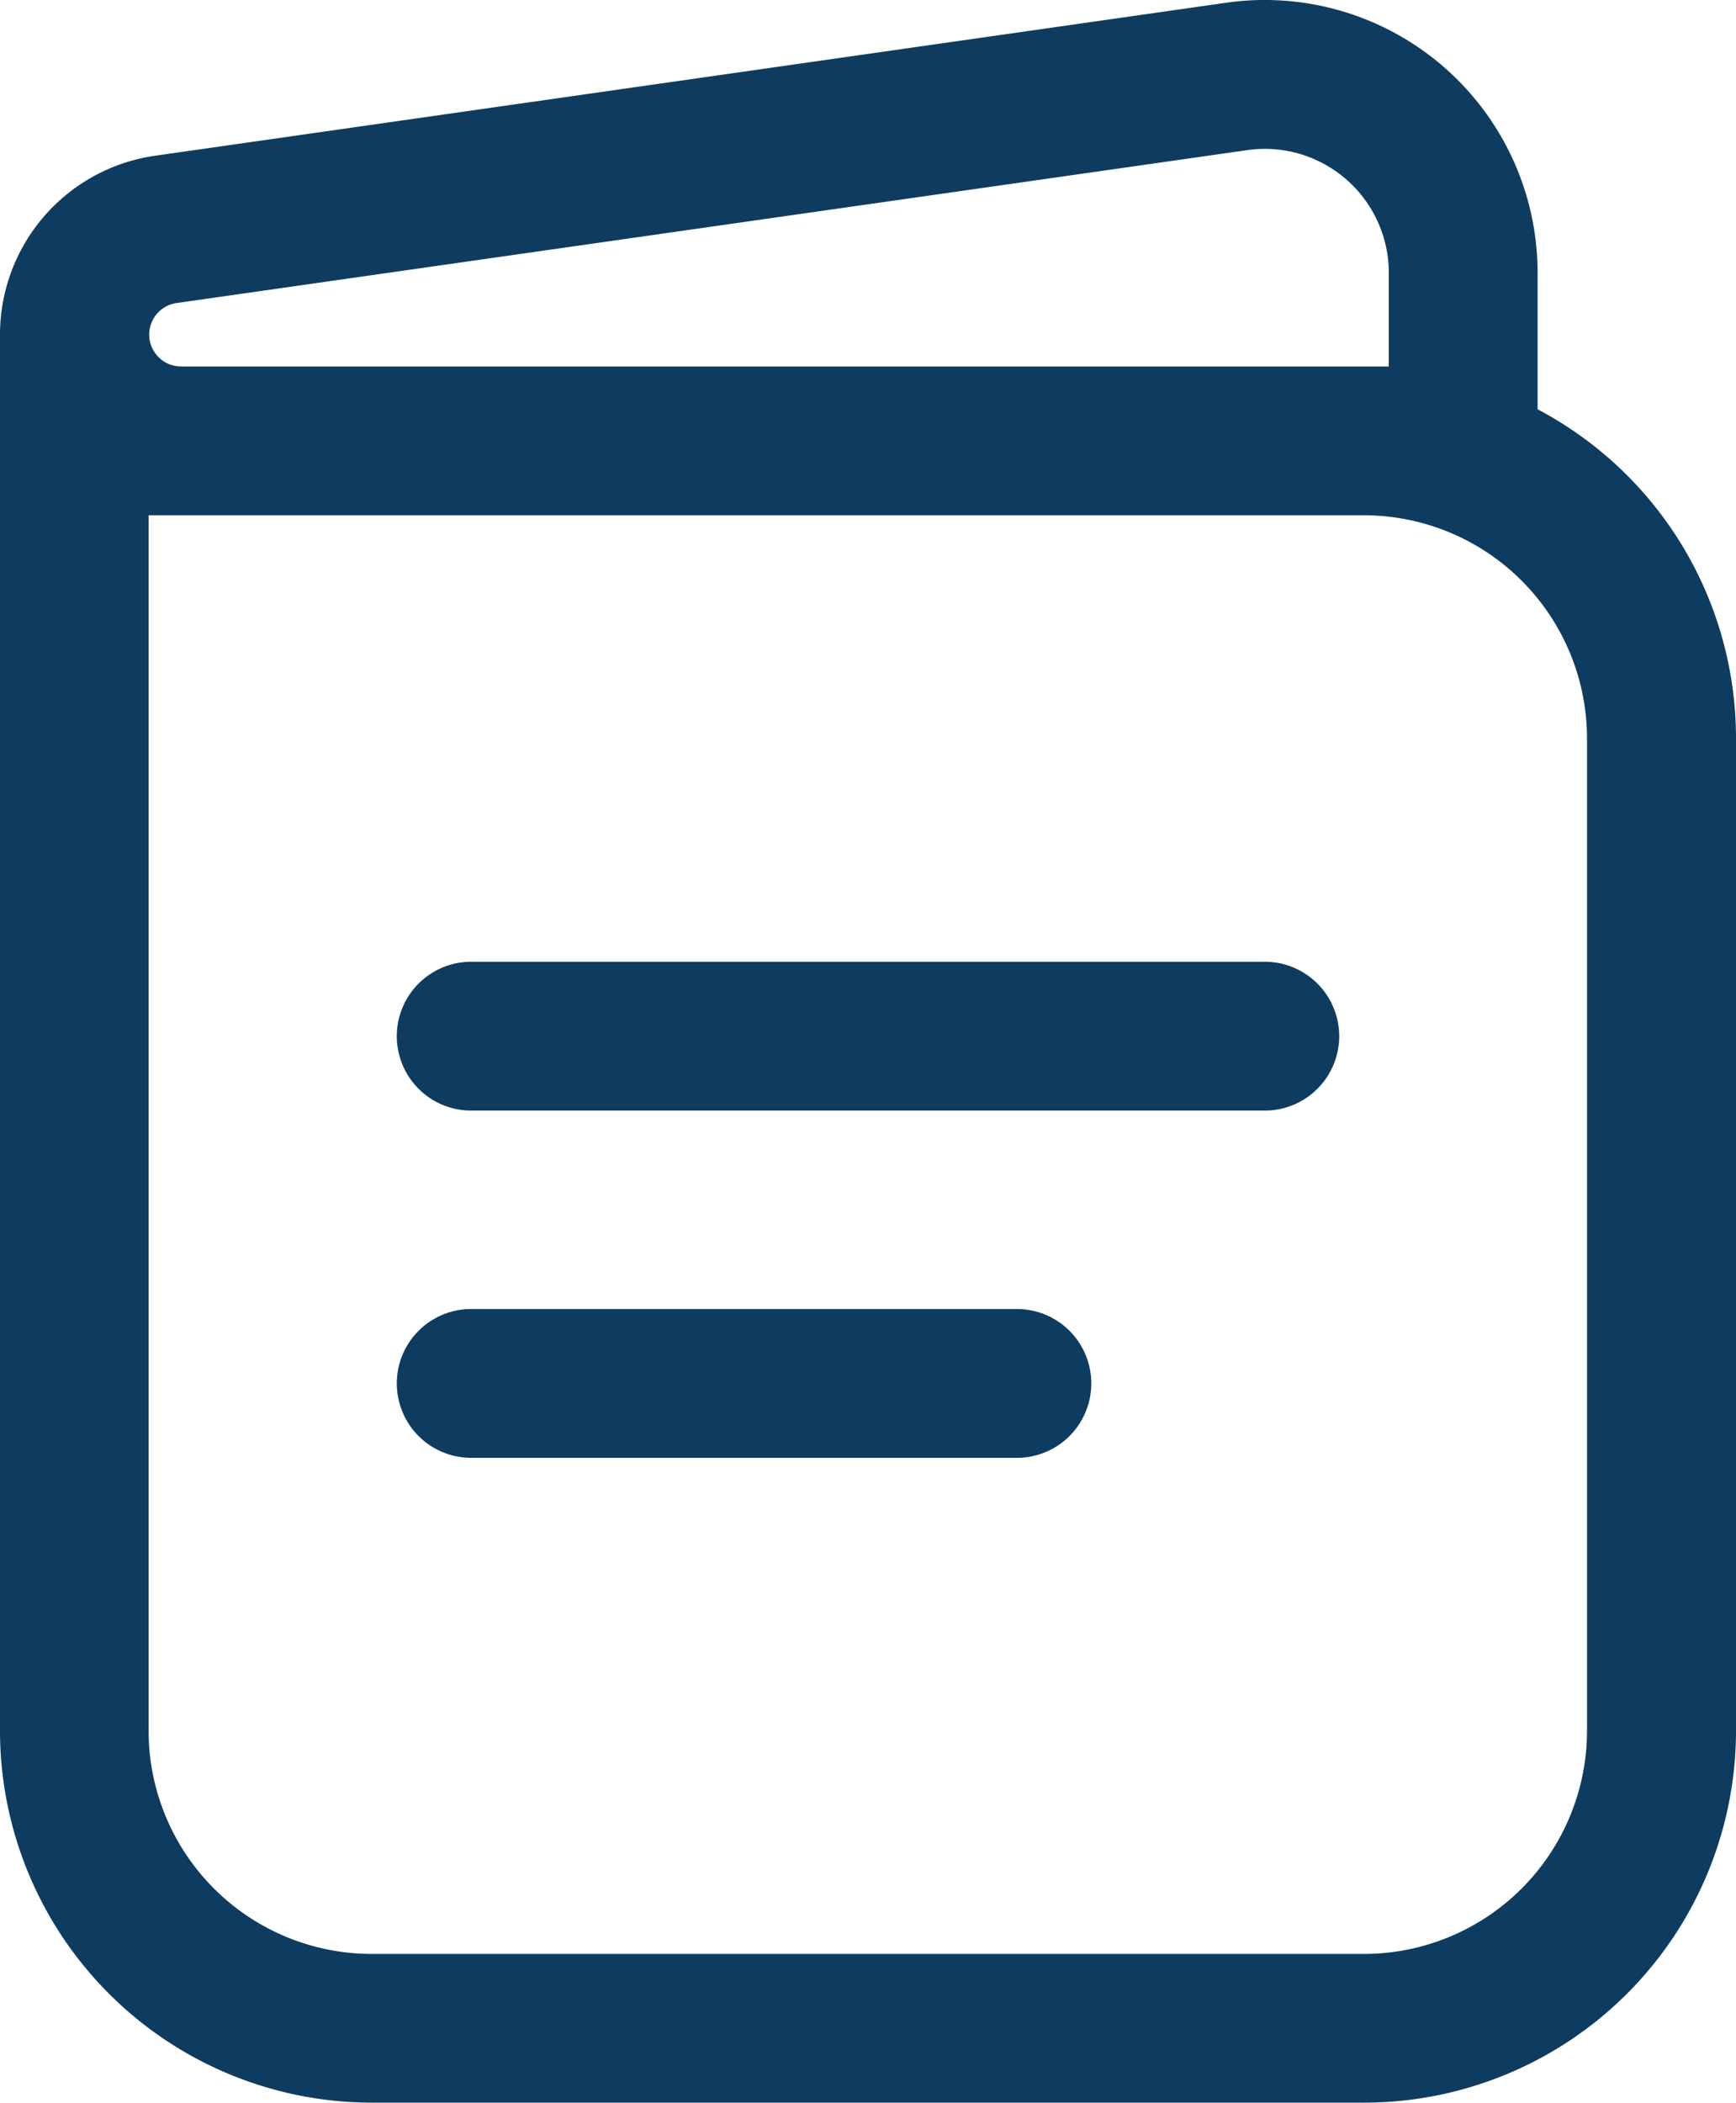
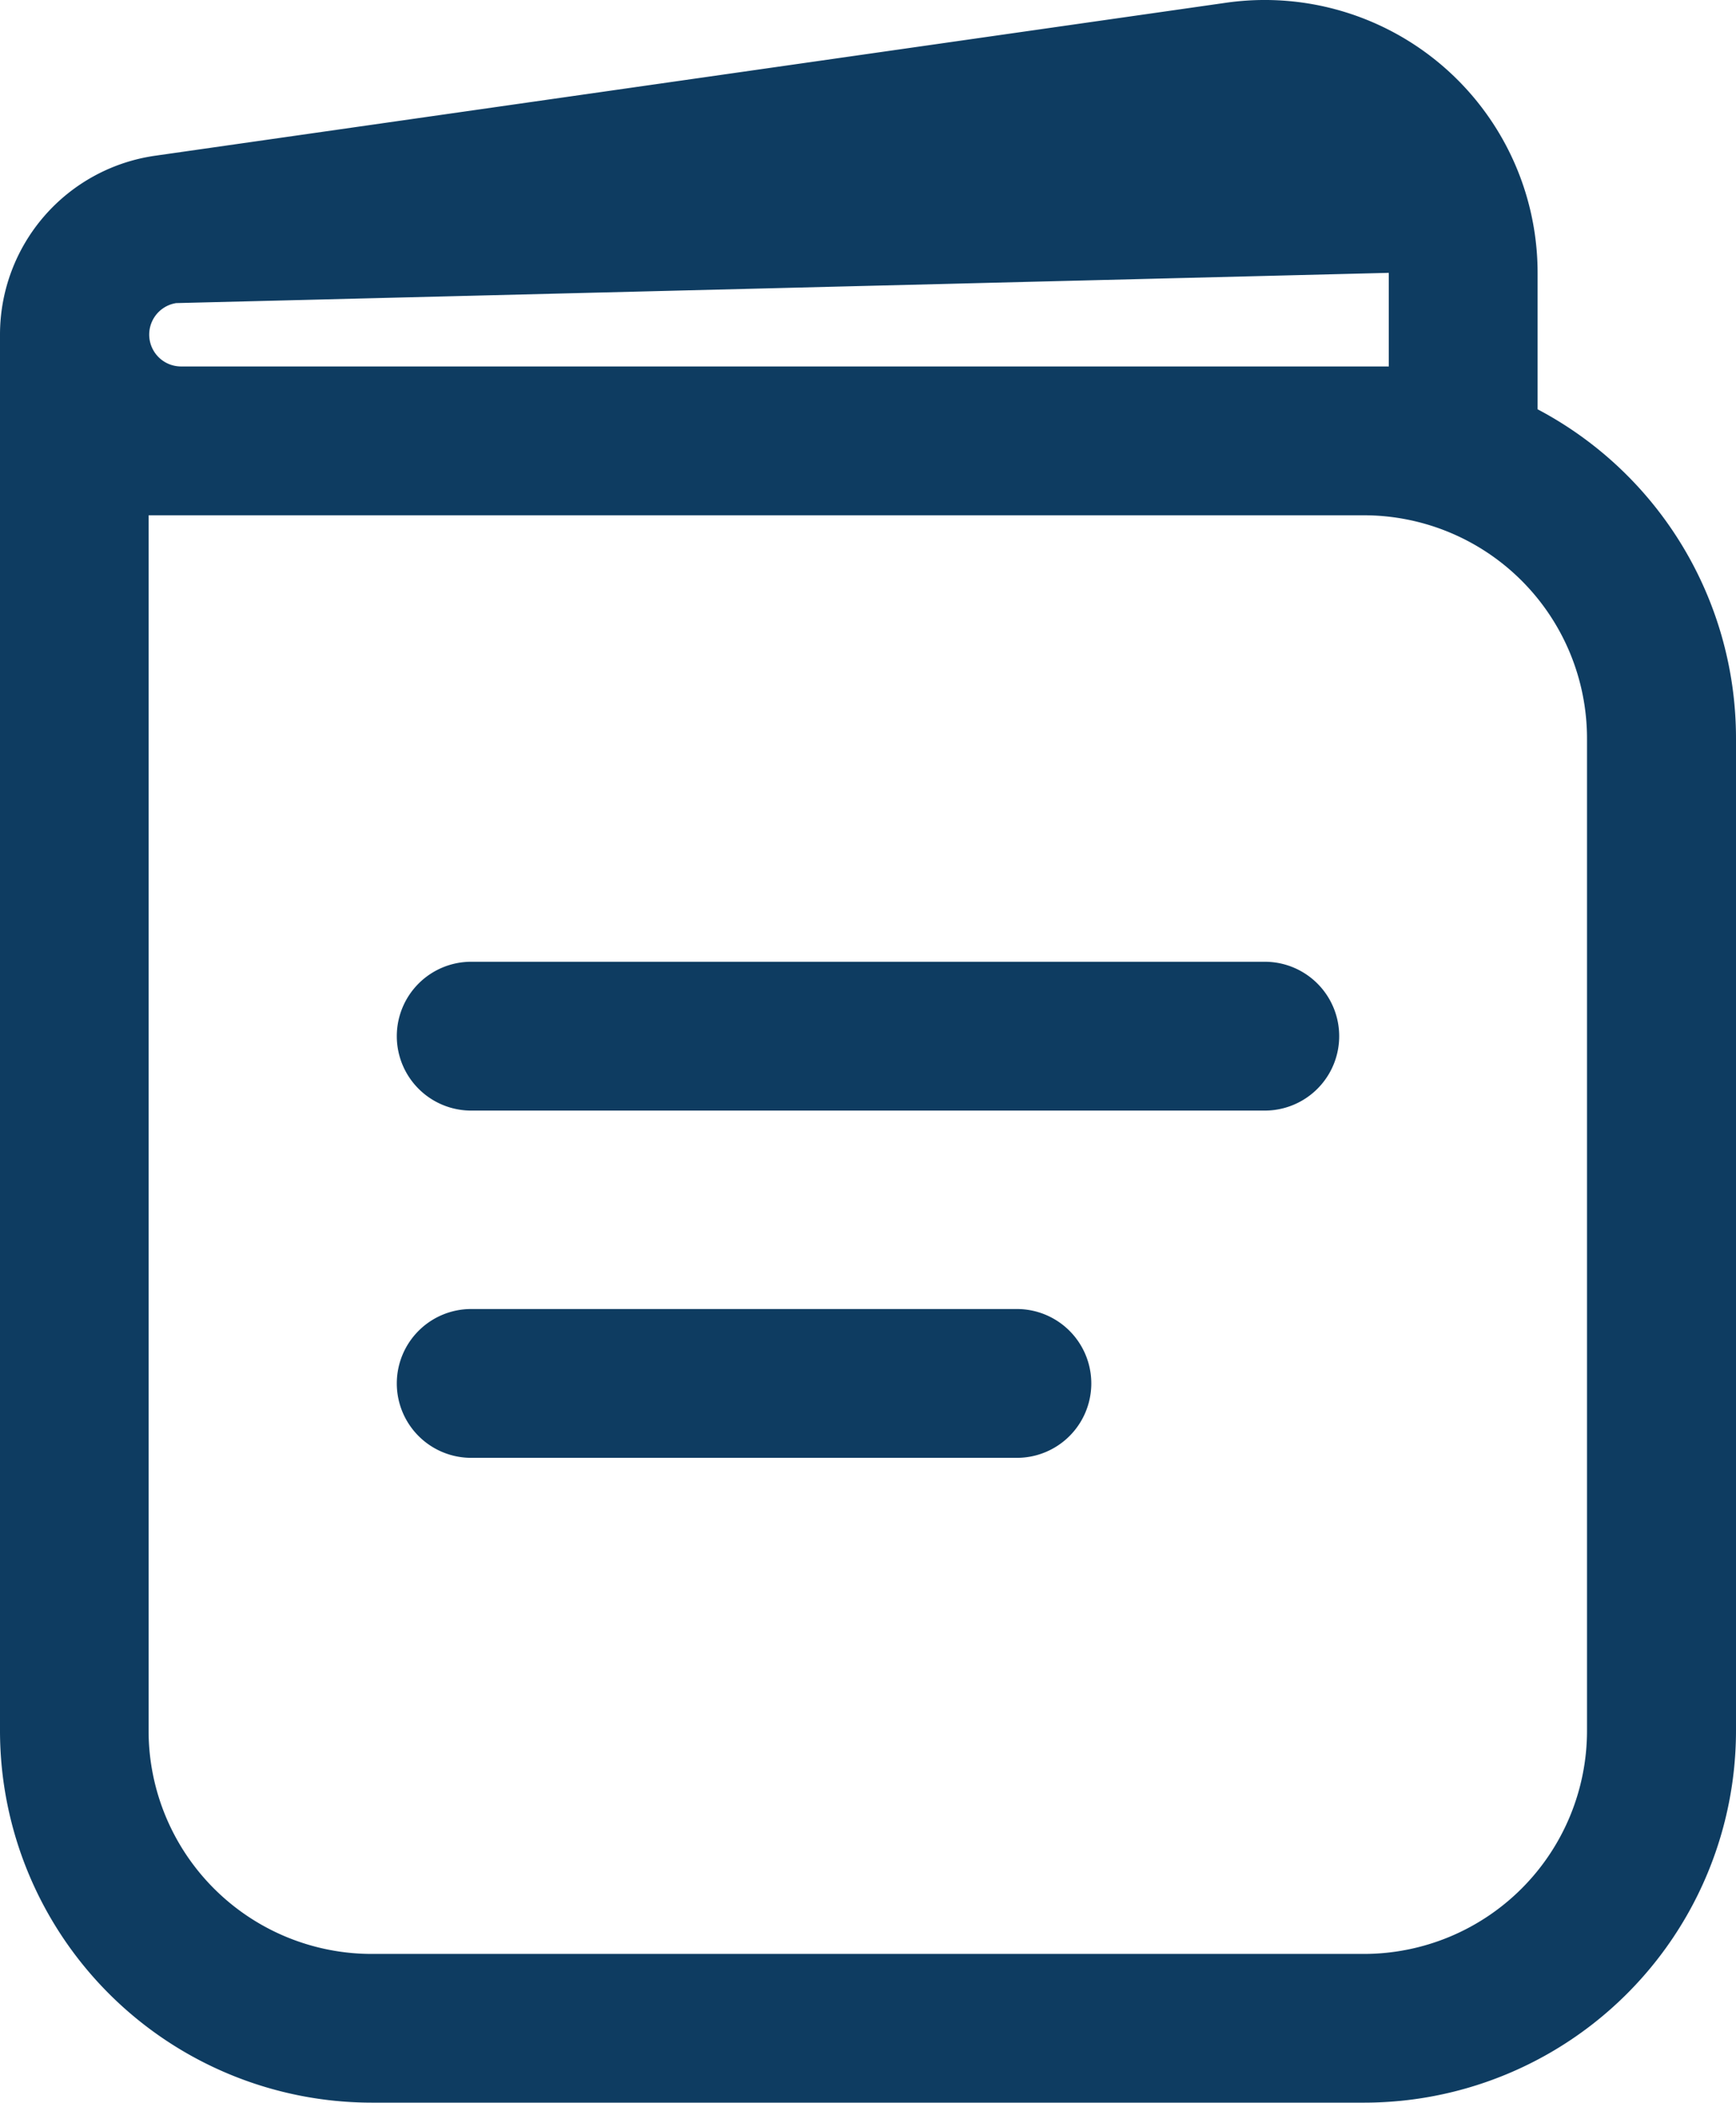
<svg xmlns="http://www.w3.org/2000/svg" width="35.63" height="43.148" viewBox="0 0 35.63 43.148">
-   <path id="how-we-icon7" d="M28.417,1.613a5.6,5.6,0,0,1,6.391,5.543v2.8A7.634,7.634,0,0,1,38.88,16.71V37.07a7.635,7.635,0,0,1-7.635,7.635H10.885A7.635,7.635,0,0,1,3.25,37.072V8.423a3.708,3.708,0,0,1,3.182-3.67ZM6.3,12.131V37.072a4.581,4.581,0,0,0,4.581,4.581h20.36a4.581,4.581,0,0,0,4.581-4.581V16.712a4.581,4.581,0,0,0-4.581-4.581Zm.654-3.054h24.8V7.156a2.545,2.545,0,0,0-2.9-2.519L6.865,7.777a.654.654,0,0,0,.092,1.3Zm4.44,13.743a1.527,1.527,0,0,1,1.527-1.527H29.209a1.527,1.527,0,1,1,0,3.054H12.921a1.527,1.527,0,0,1-1.527-1.527Zm0,7.126a1.527,1.527,0,0,1,1.527-1.527h11.2a1.527,1.527,0,0,1,0,3.054h-11.2a1.527,1.527,0,0,1-1.527-1.527Z" transform="translate(-3.25 -1.557)" fill="#0e3c61" fill-rule="evenodd" />
+   <path id="how-we-icon7" d="M28.417,1.613a5.6,5.6,0,0,1,6.391,5.543v2.8A7.634,7.634,0,0,1,38.88,16.71V37.07a7.635,7.635,0,0,1-7.635,7.635H10.885A7.635,7.635,0,0,1,3.25,37.072V8.423a3.708,3.708,0,0,1,3.182-3.67ZM6.3,12.131V37.072a4.581,4.581,0,0,0,4.581,4.581h20.36a4.581,4.581,0,0,0,4.581-4.581V16.712a4.581,4.581,0,0,0-4.581-4.581Zm.654-3.054h24.8V7.156L6.865,7.777a.654.654,0,0,0,.092,1.3Zm4.44,13.743a1.527,1.527,0,0,1,1.527-1.527H29.209a1.527,1.527,0,1,1,0,3.054H12.921a1.527,1.527,0,0,1-1.527-1.527Zm0,7.126a1.527,1.527,0,0,1,1.527-1.527h11.2a1.527,1.527,0,0,1,0,3.054h-11.2a1.527,1.527,0,0,1-1.527-1.527Z" transform="translate(-3.25 -1.557)" fill="#0e3c61" fill-rule="evenodd" />
</svg>